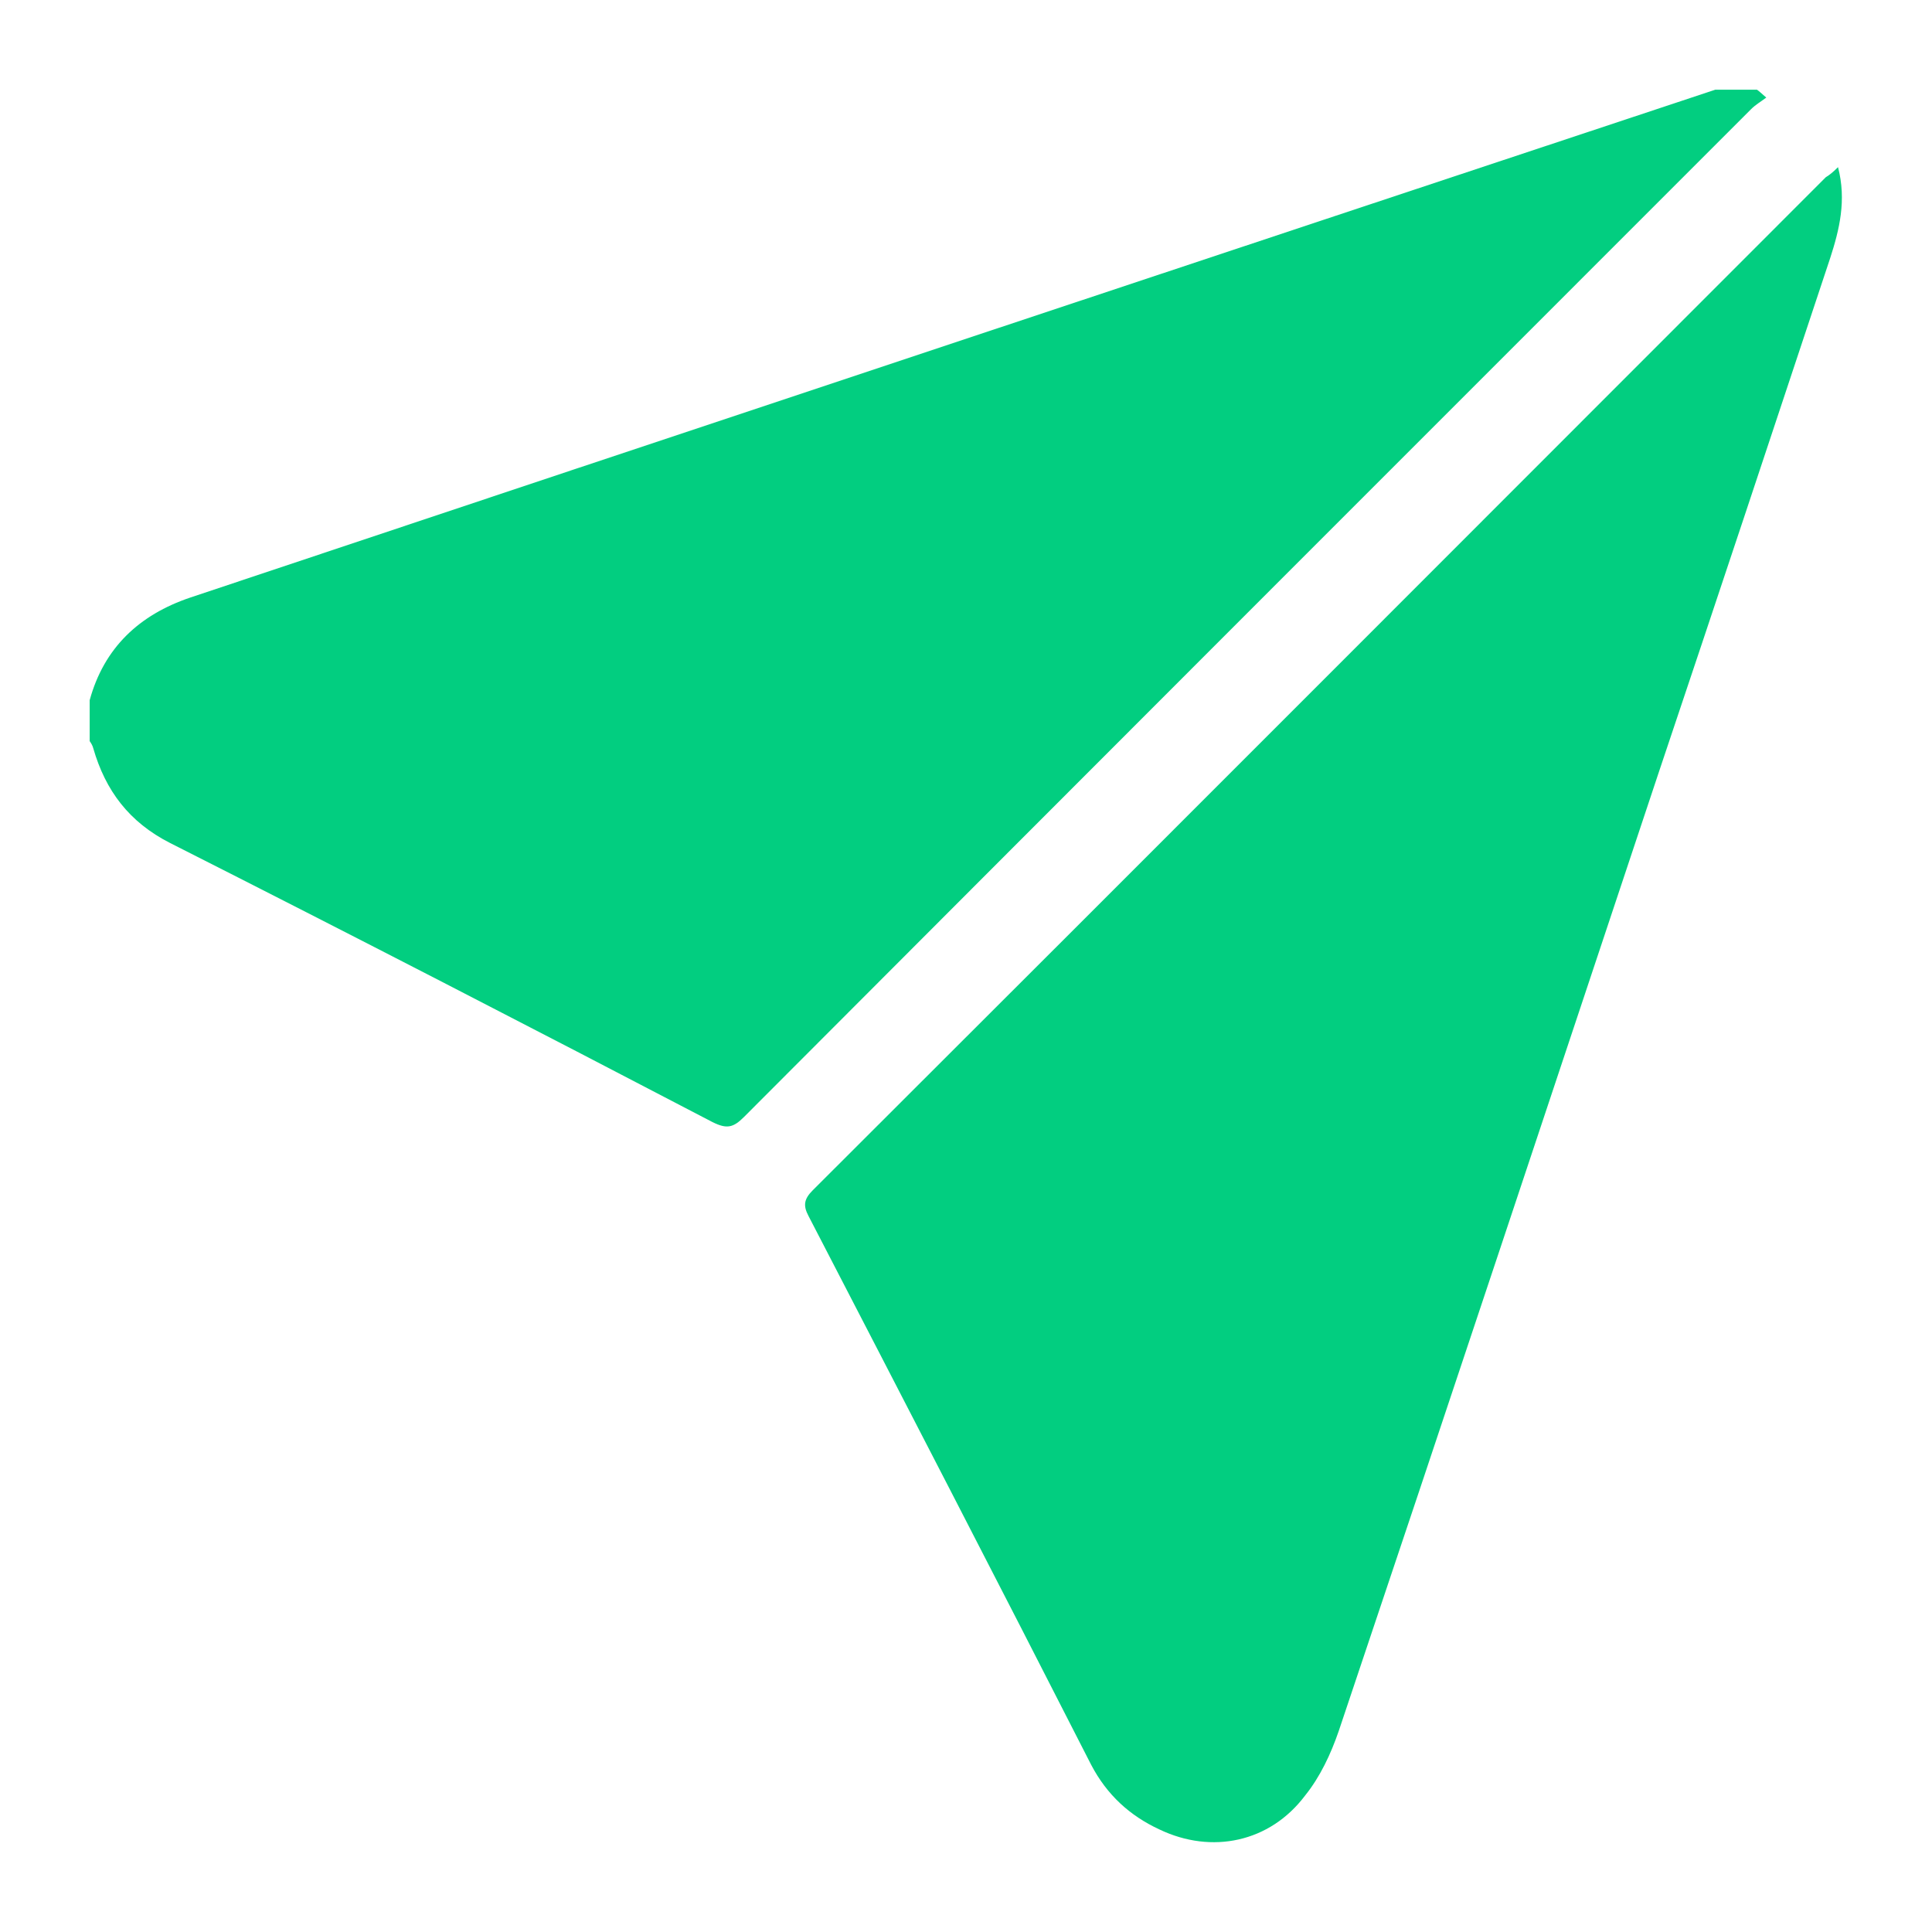
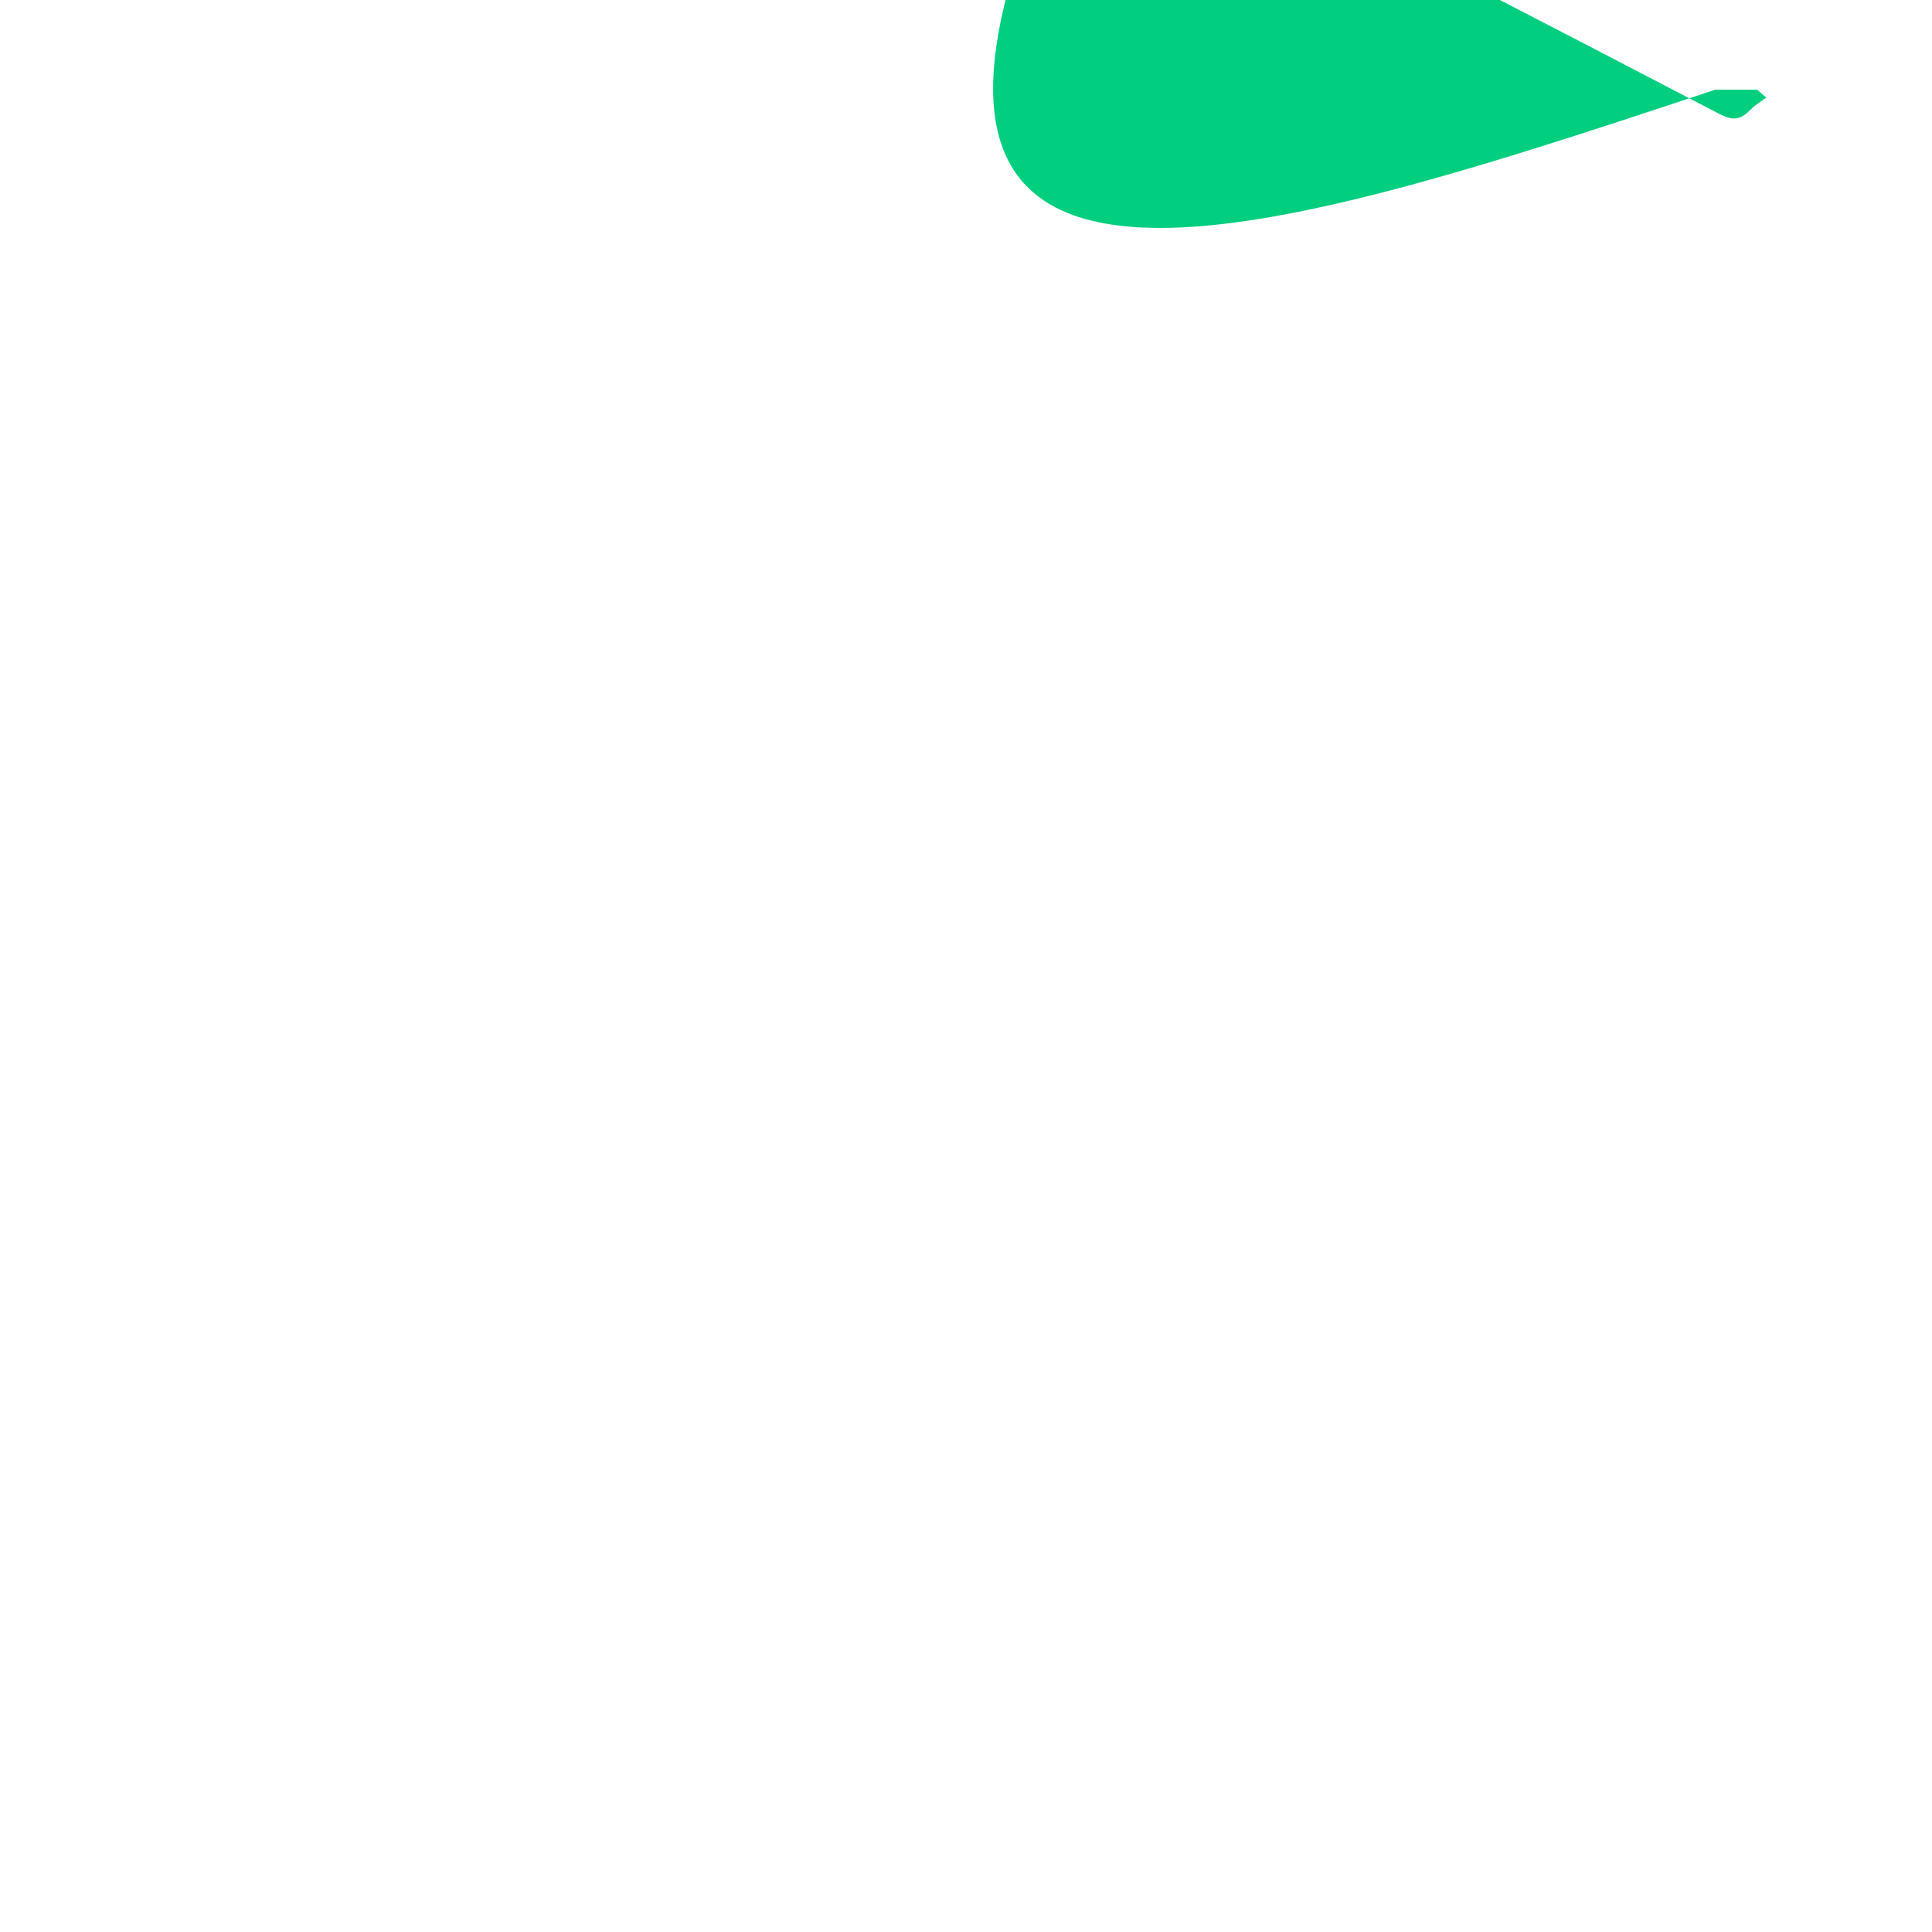
<svg xmlns="http://www.w3.org/2000/svg" version="1.1" id="Camada_1" x="0px" y="0px" viewBox="0 0 269.3 269.3" style="enable-background:new 0 0 269.3 269.3;" xml:space="preserve">
  <style type="text/css">
	.st0{fill:#02CE80;}
</style>
  <g>
-     <path class="st0" d="M244.9,12.5c0.3,0.2,0.6,0.5,1.3,1.1c-0.8,0.6-1.5,1-2.1,1.6c-46.8,46.8-93.6,93.6-140.4,140.5   c-1.5,1.5-2.4,1.7-4.4,0.7c-25.1-13.1-50.3-26.1-75.6-38.9c-5.7-2.9-9-7.3-10.7-13.2c-0.1-0.4-0.3-0.7-0.5-1c0-1.9,0-3.8,0-5.7   c2-7.3,6.9-11.9,14-14.3C97.4,59.6,168.3,36,239.1,12.5C241.1,12.5,243,12.5,244.9,12.5z" />
-     <path class="st0" d="M256.2,23.3c1.2,4.6,0.2,8.7-1.1,12.7c-7.9,23.8-15.8,47.6-23.8,71.4c-14.9,44.7-29.7,89.3-44.7,133.9   c-1.1,3.2-2.6,6.4-4.7,9c-4.9,6.5-13,8.2-20.3,4.7c-4.1-1.9-7.3-4.8-9.5-9c-13-25.5-26.2-51-39.4-76.5c-0.8-1.5-0.6-2.4,0.6-3.6   c47.1-47,94.1-94.1,141.2-141.2C255,24.4,255.5,24,256.2,23.3z" />
+     <path class="st0" d="M244.9,12.5c0.3,0.2,0.6,0.5,1.3,1.1c-0.8,0.6-1.5,1-2.1,1.6c-1.5,1.5-2.4,1.7-4.4,0.7c-25.1-13.1-50.3-26.1-75.6-38.9c-5.7-2.9-9-7.3-10.7-13.2c-0.1-0.4-0.3-0.7-0.5-1c0-1.9,0-3.8,0-5.7   c2-7.3,6.9-11.9,14-14.3C97.4,59.6,168.3,36,239.1,12.5C241.1,12.5,243,12.5,244.9,12.5z" />
  </g>
</svg>